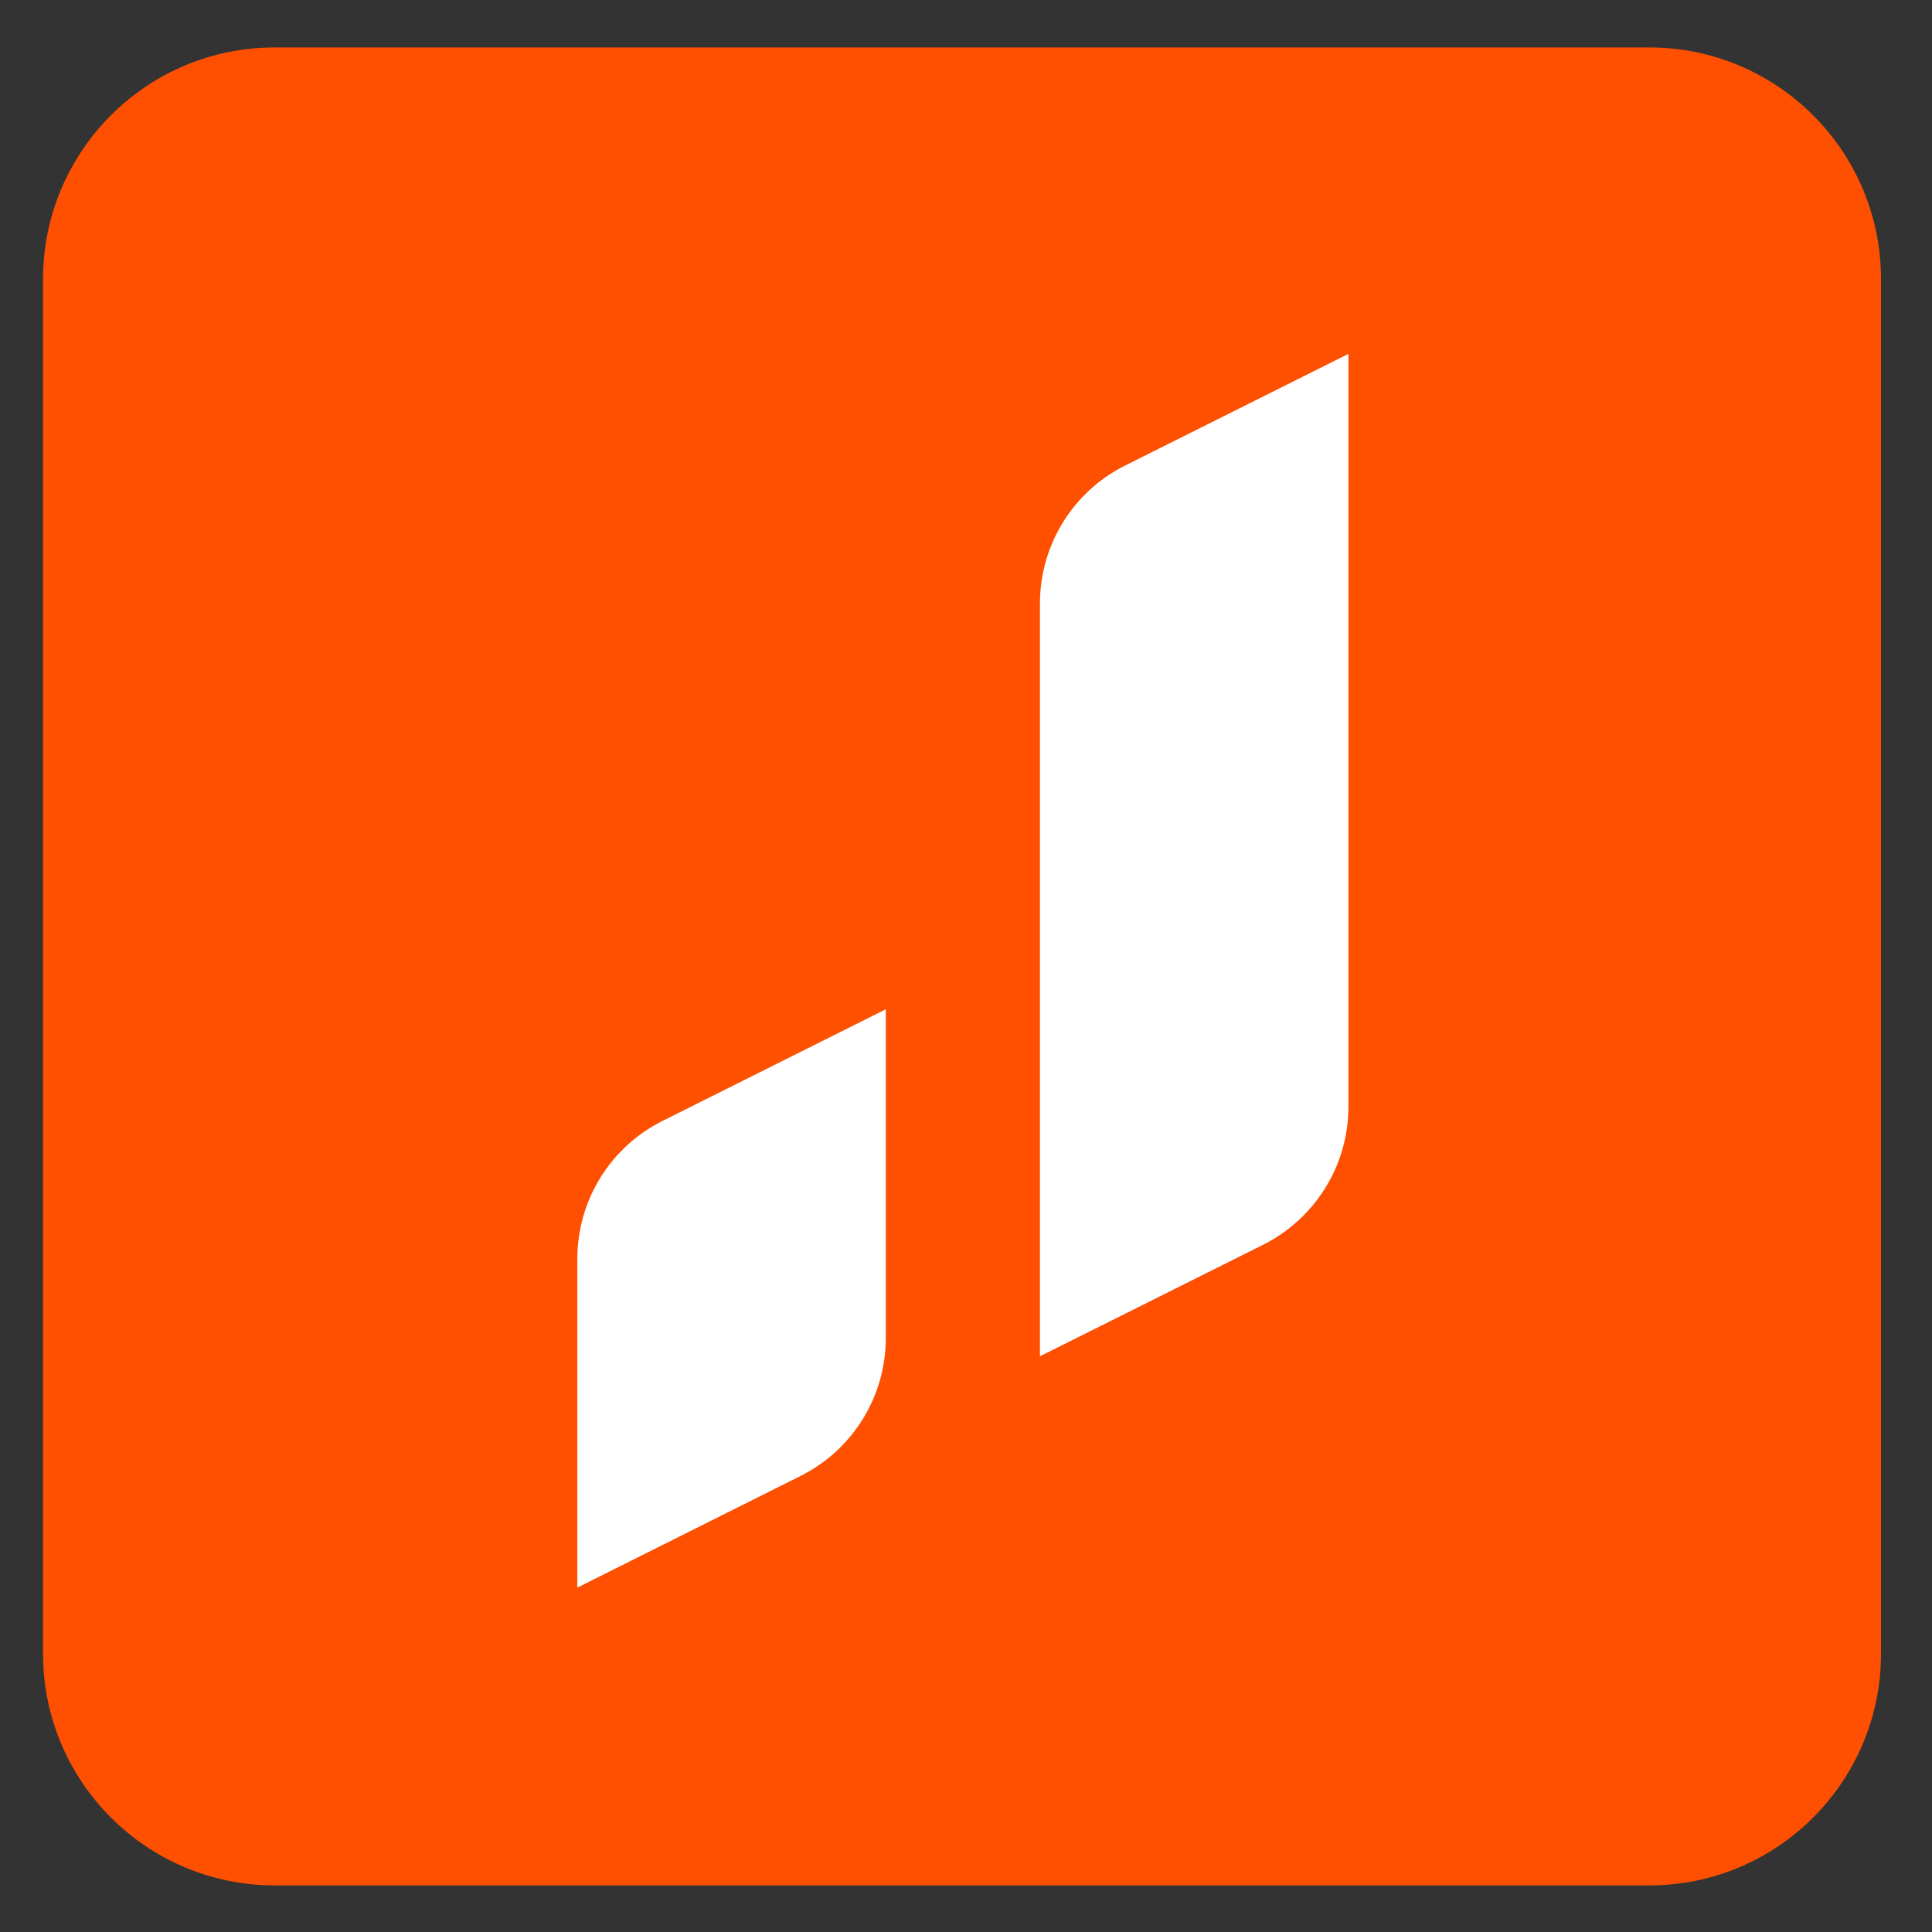
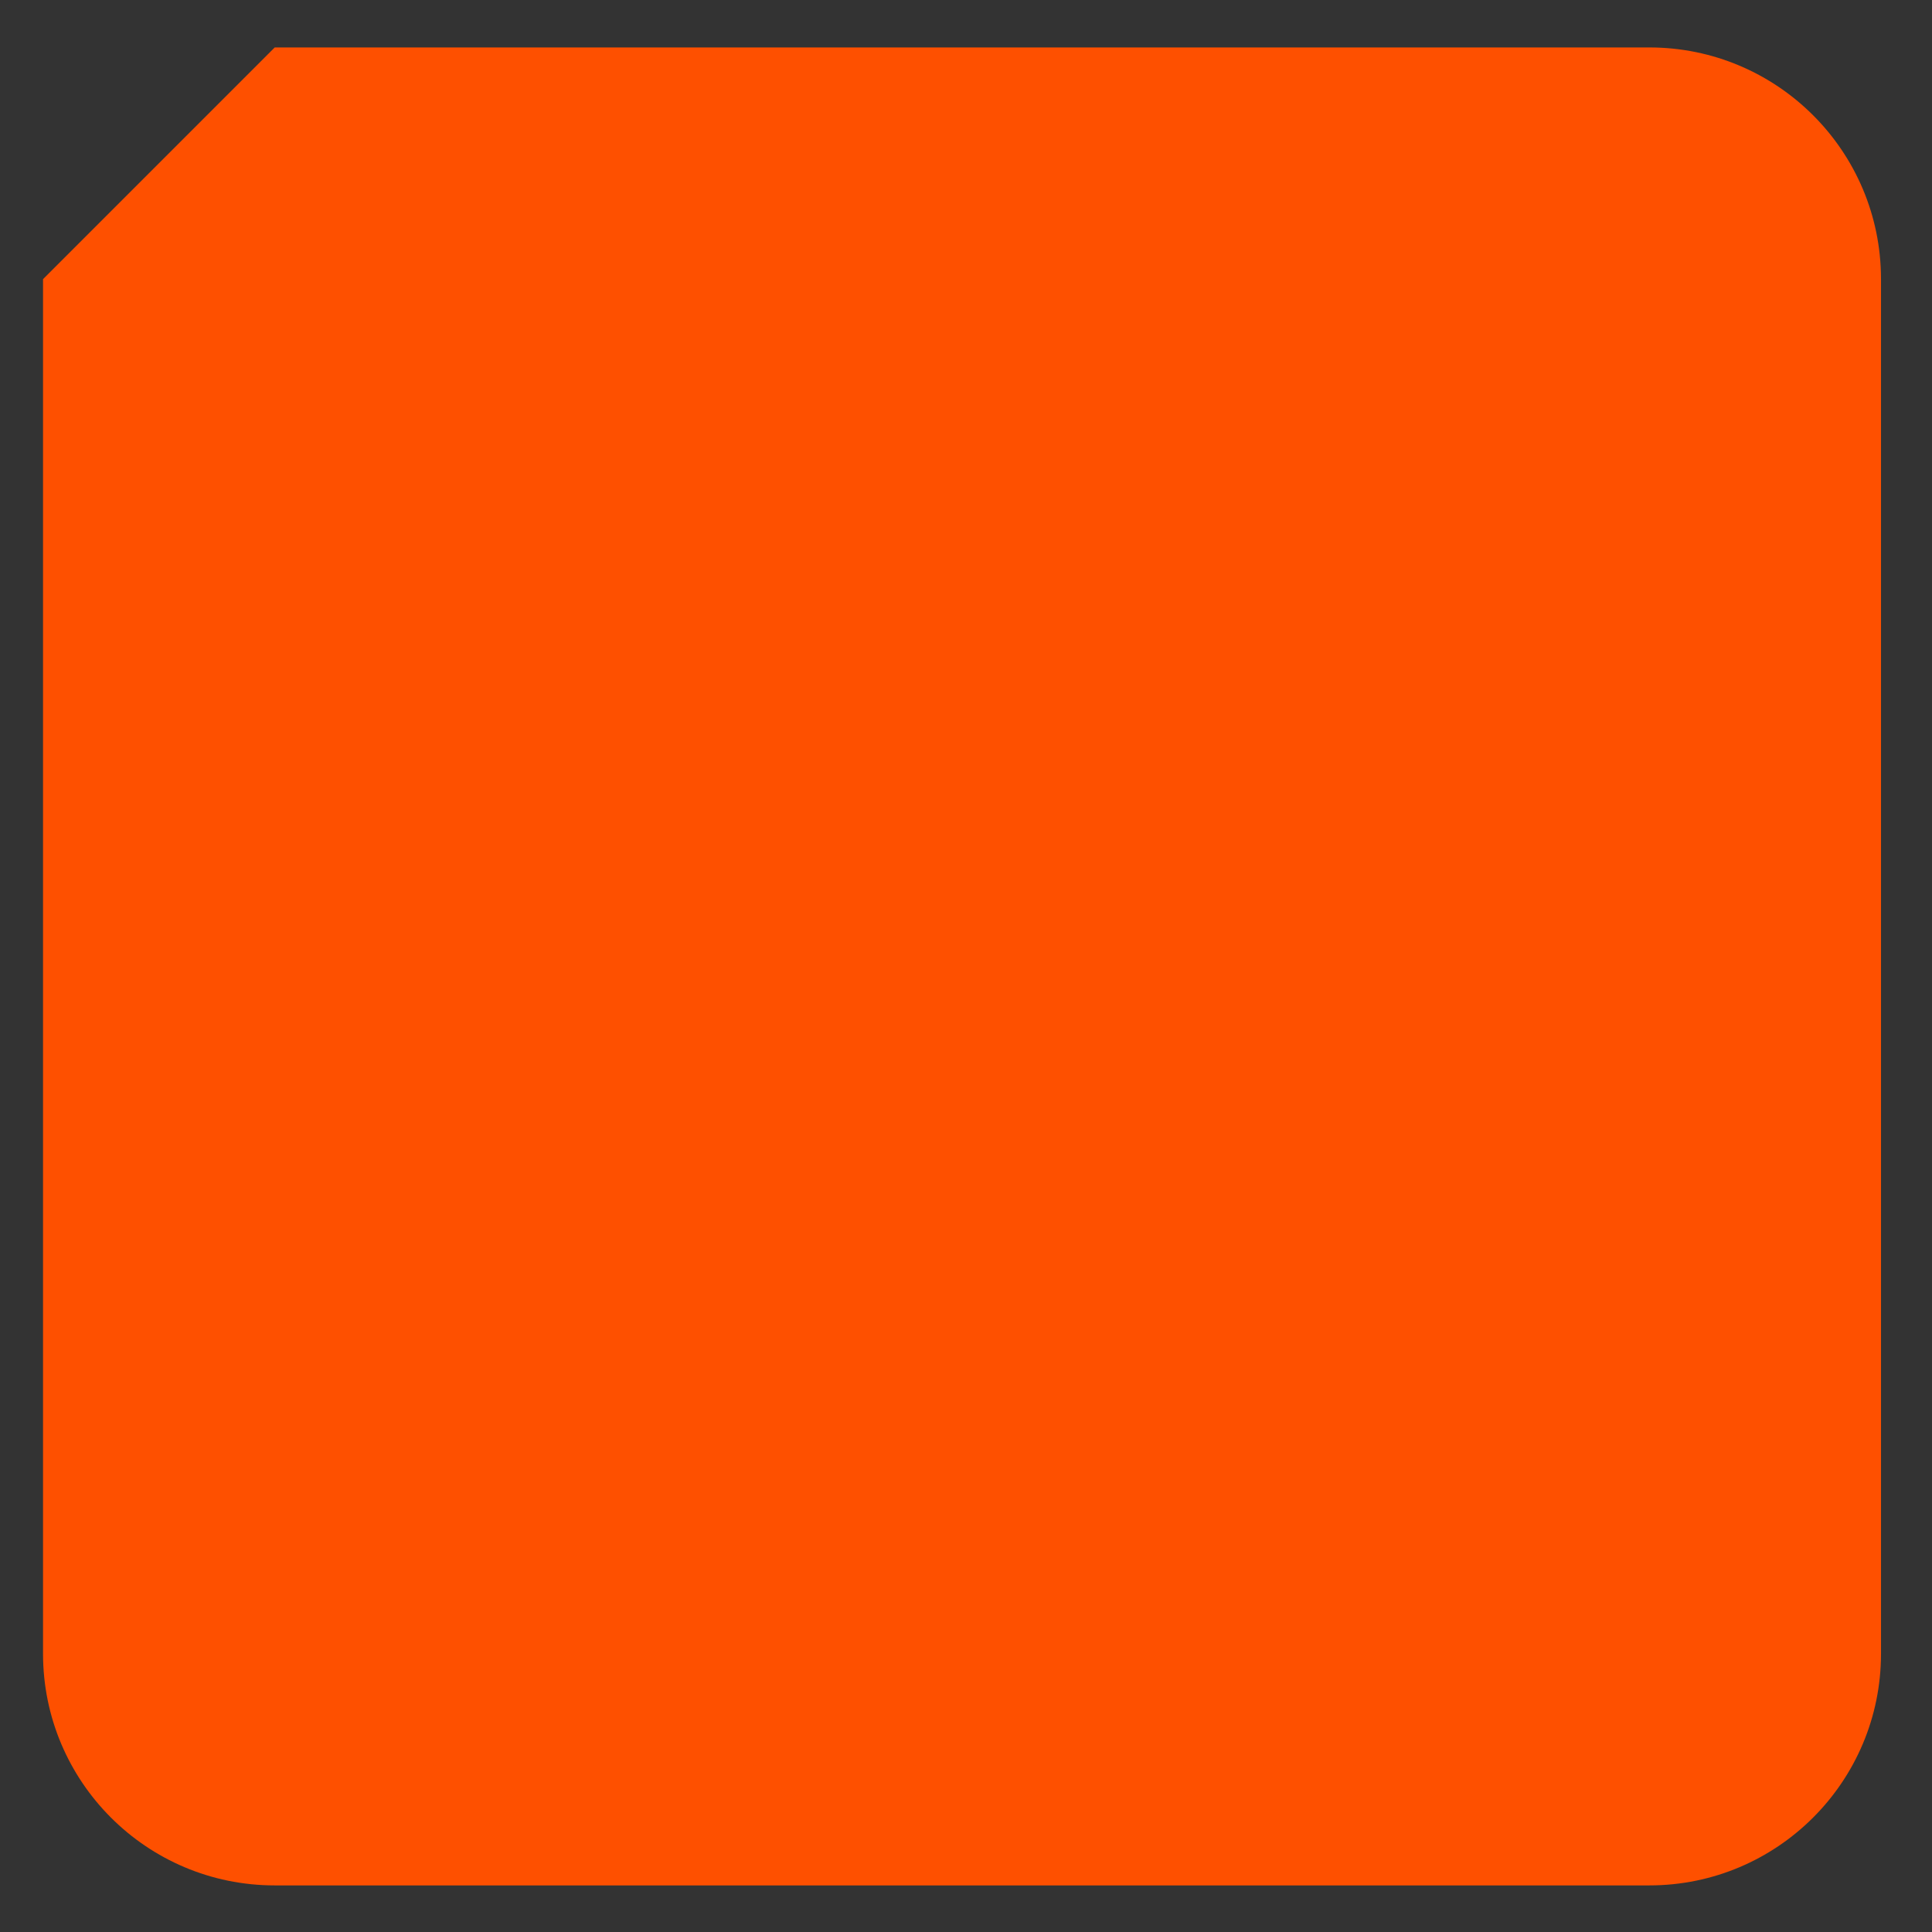
<svg xmlns="http://www.w3.org/2000/svg" version="1.1" id="Layer_1" x="0px" y="0px" viewBox="0 0 2000 2000" style="enable-background:new 0 0 2000 2000;" xml:space="preserve">
  <rect x="0" y="0" width="2000" height="2000" fill="#333333" stroke="none" />
  <style type="text/css">
	.st0{fill-rule:evenodd;clip-rule:evenodd;fill:#FE5000;}
	.st1{fill-rule:evenodd;clip-rule:evenodd;fill:#FFFFFF;}
</style>
  <g id="g3621" transform="matrix(0.112,0,0,0.112,2030.522,1522.278)">
-     <path id="rect3342" class="st0" d="M-15590.3-13153.3h12704.8c1182.8,0,2141.6,958.8,2141.6,2141.6V1693.1   c0,1182.8-958.8,2141.6-2141.6,2141.6h-12704.8c-1182.8,0-2141.6-958.8-2141.6-2141.6v-12704.8   C-17731.9-12194.4-16773.1-13153.3-15590.3-13153.3z" />
+     <path id="rect3342" class="st0" d="M-15590.3-13153.3h12704.8c1182.8,0,2141.6,958.8,2141.6,2141.6V1693.1   c0,1182.8-958.8,2141.6-2141.6,2141.6h-12704.8c-1182.8,0-2141.6-958.8-2141.6-2141.6v-12704.8   z" />
    <g id="g3604" transform="matrix(0.859,0,0,0.859,-2271.163,458.876)">
      <g id="g3534" transform="matrix(10,0,0,10,3374.261,2341.724)">
-         <path id="path3536" class="st1" d="M-732.7-1489.1L-972.9-1369c-56.2,28.1-91.7,85.5-91.7,148.4v810.1l240.1-120     c56.2-28.2,91.8-85.6,91.8-148.4V-1489.1z" />
-       </g>
+         </g>
      <g id="g3538" transform="matrix(10,0,0,10,2593.547,1235.723)">
-         <path id="path3540" class="st1" d="M-1152.4-673.3l-240.2,120.1c-56.2,28.1-91.7,85.5-91.7,148.4V-51l240.1-120.1     c56.2-28.1,91.8-85.6,91.8-148.4V-673.3z" />
-       </g>
+         </g>
    </g>
  </g>
</svg>